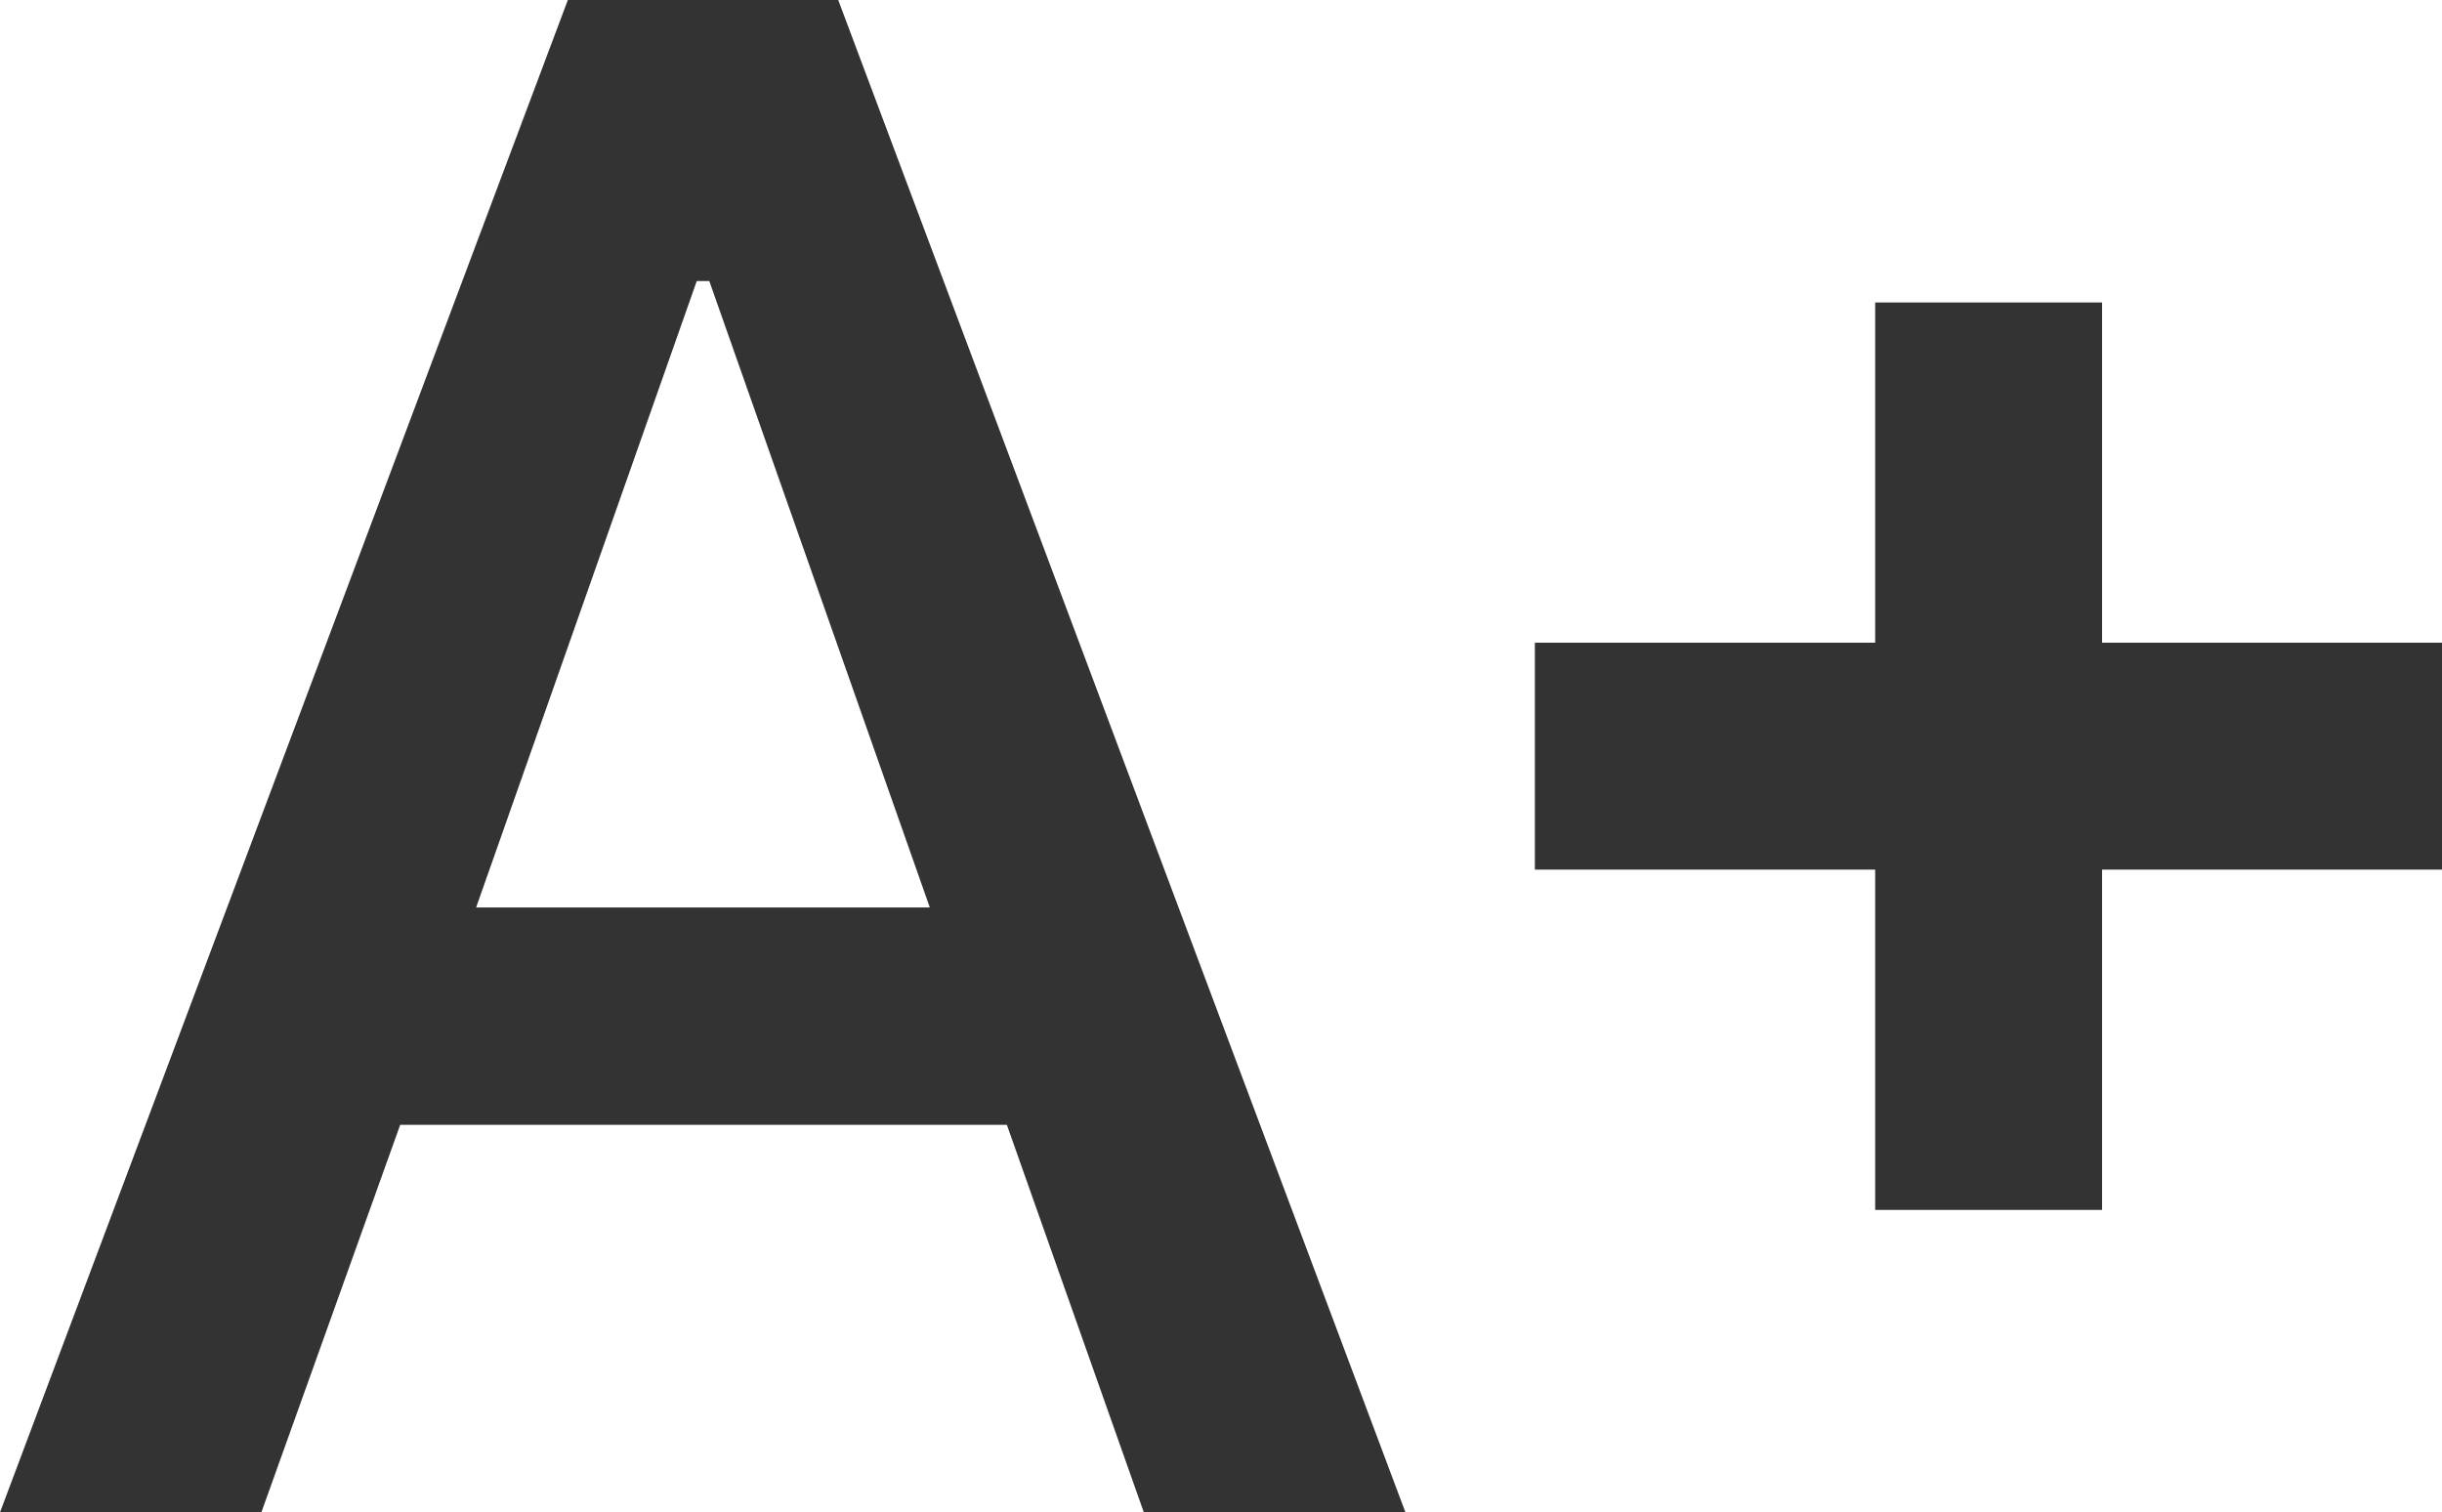
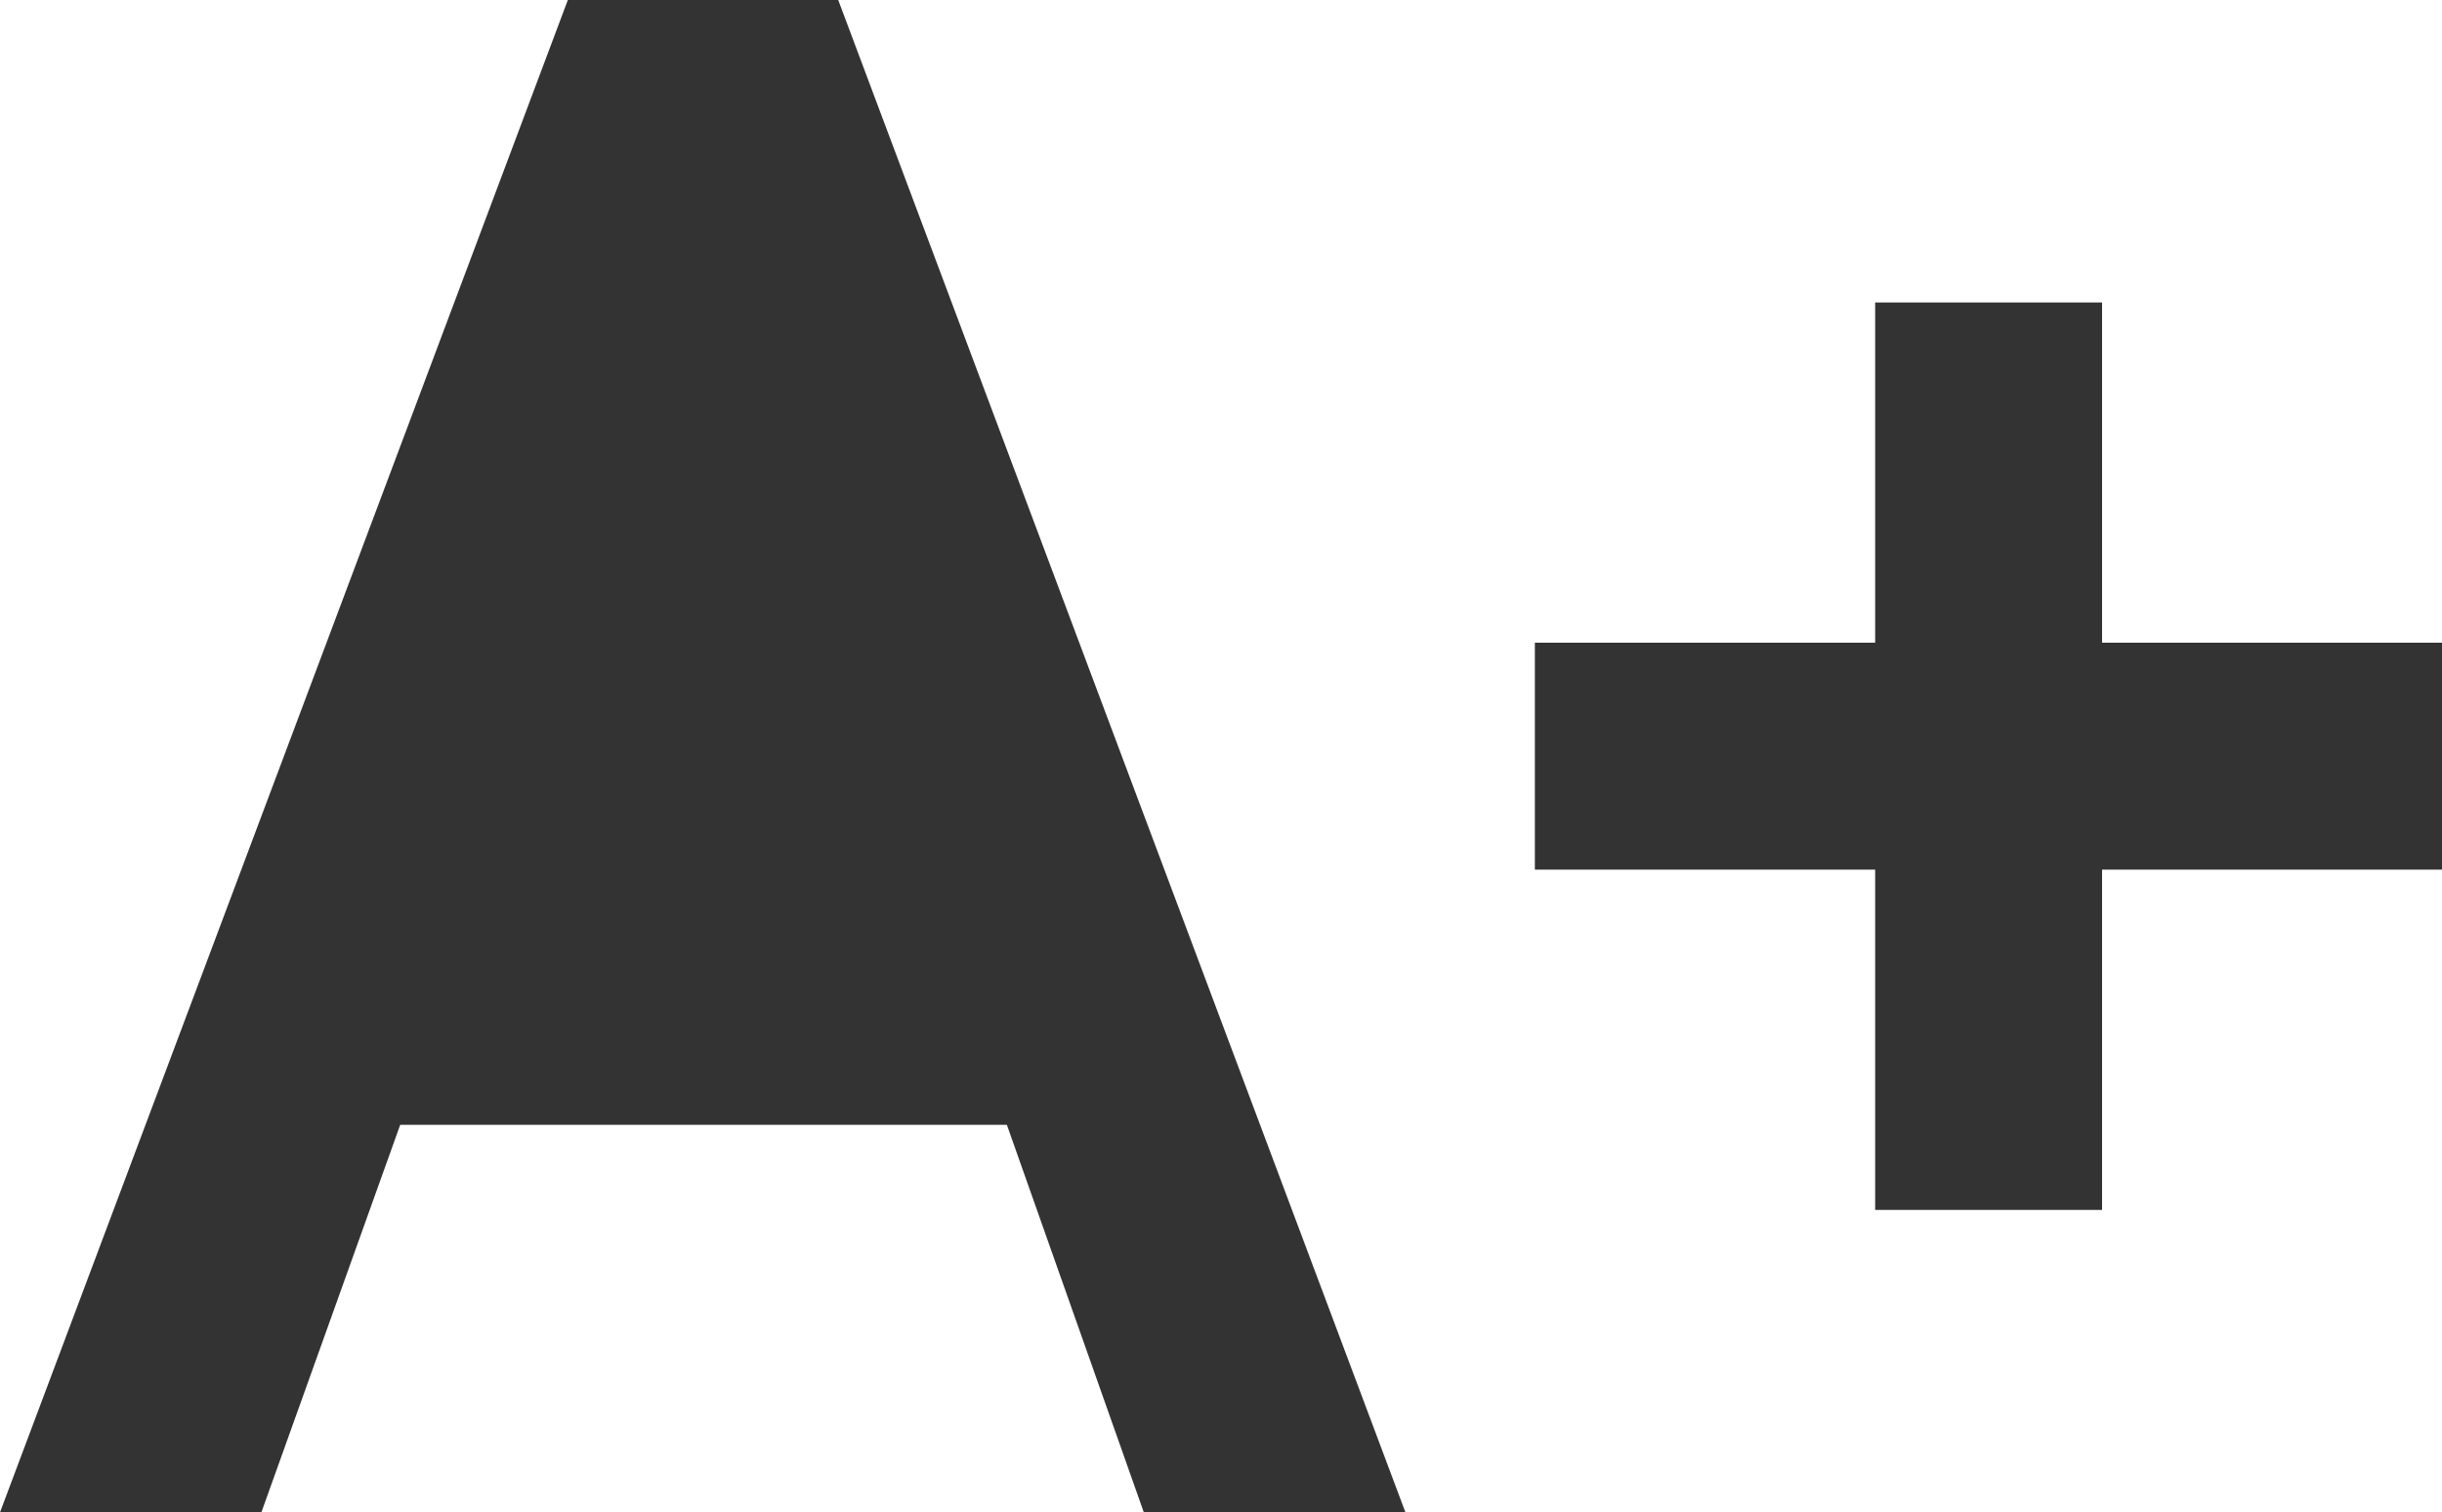
<svg xmlns="http://www.w3.org/2000/svg" width="19.49" height="12.071" viewBox="0 0 19.49 12.071">
-   <path id="text_increase_FILL0_wght400_GRAD0_opsz20" d="M89-707.929,93.532-720H95.69l4.527,12.071H98.129l-1.093-3.093H92.194l-1.108,3.093Zm3.8-4.828h3.621l-1.76-5h-.1Zm11.166,2.414v-2.716h-2.716v-1.811h2.716v-2.716h1.811v2.716h2.716v1.811h-2.716v2.716Z" transform="translate(-89 720)" fill="#333" />
+   <path id="text_increase_FILL0_wght400_GRAD0_opsz20" d="M89-707.929,93.532-720H95.69l4.527,12.071H98.129l-1.093-3.093H92.194l-1.108,3.093Zm3.8-4.828h3.621h-.1Zm11.166,2.414v-2.716h-2.716v-1.811h2.716v-2.716h1.811v2.716h2.716v1.811h-2.716v2.716Z" transform="translate(-89 720)" fill="#333" />
</svg>